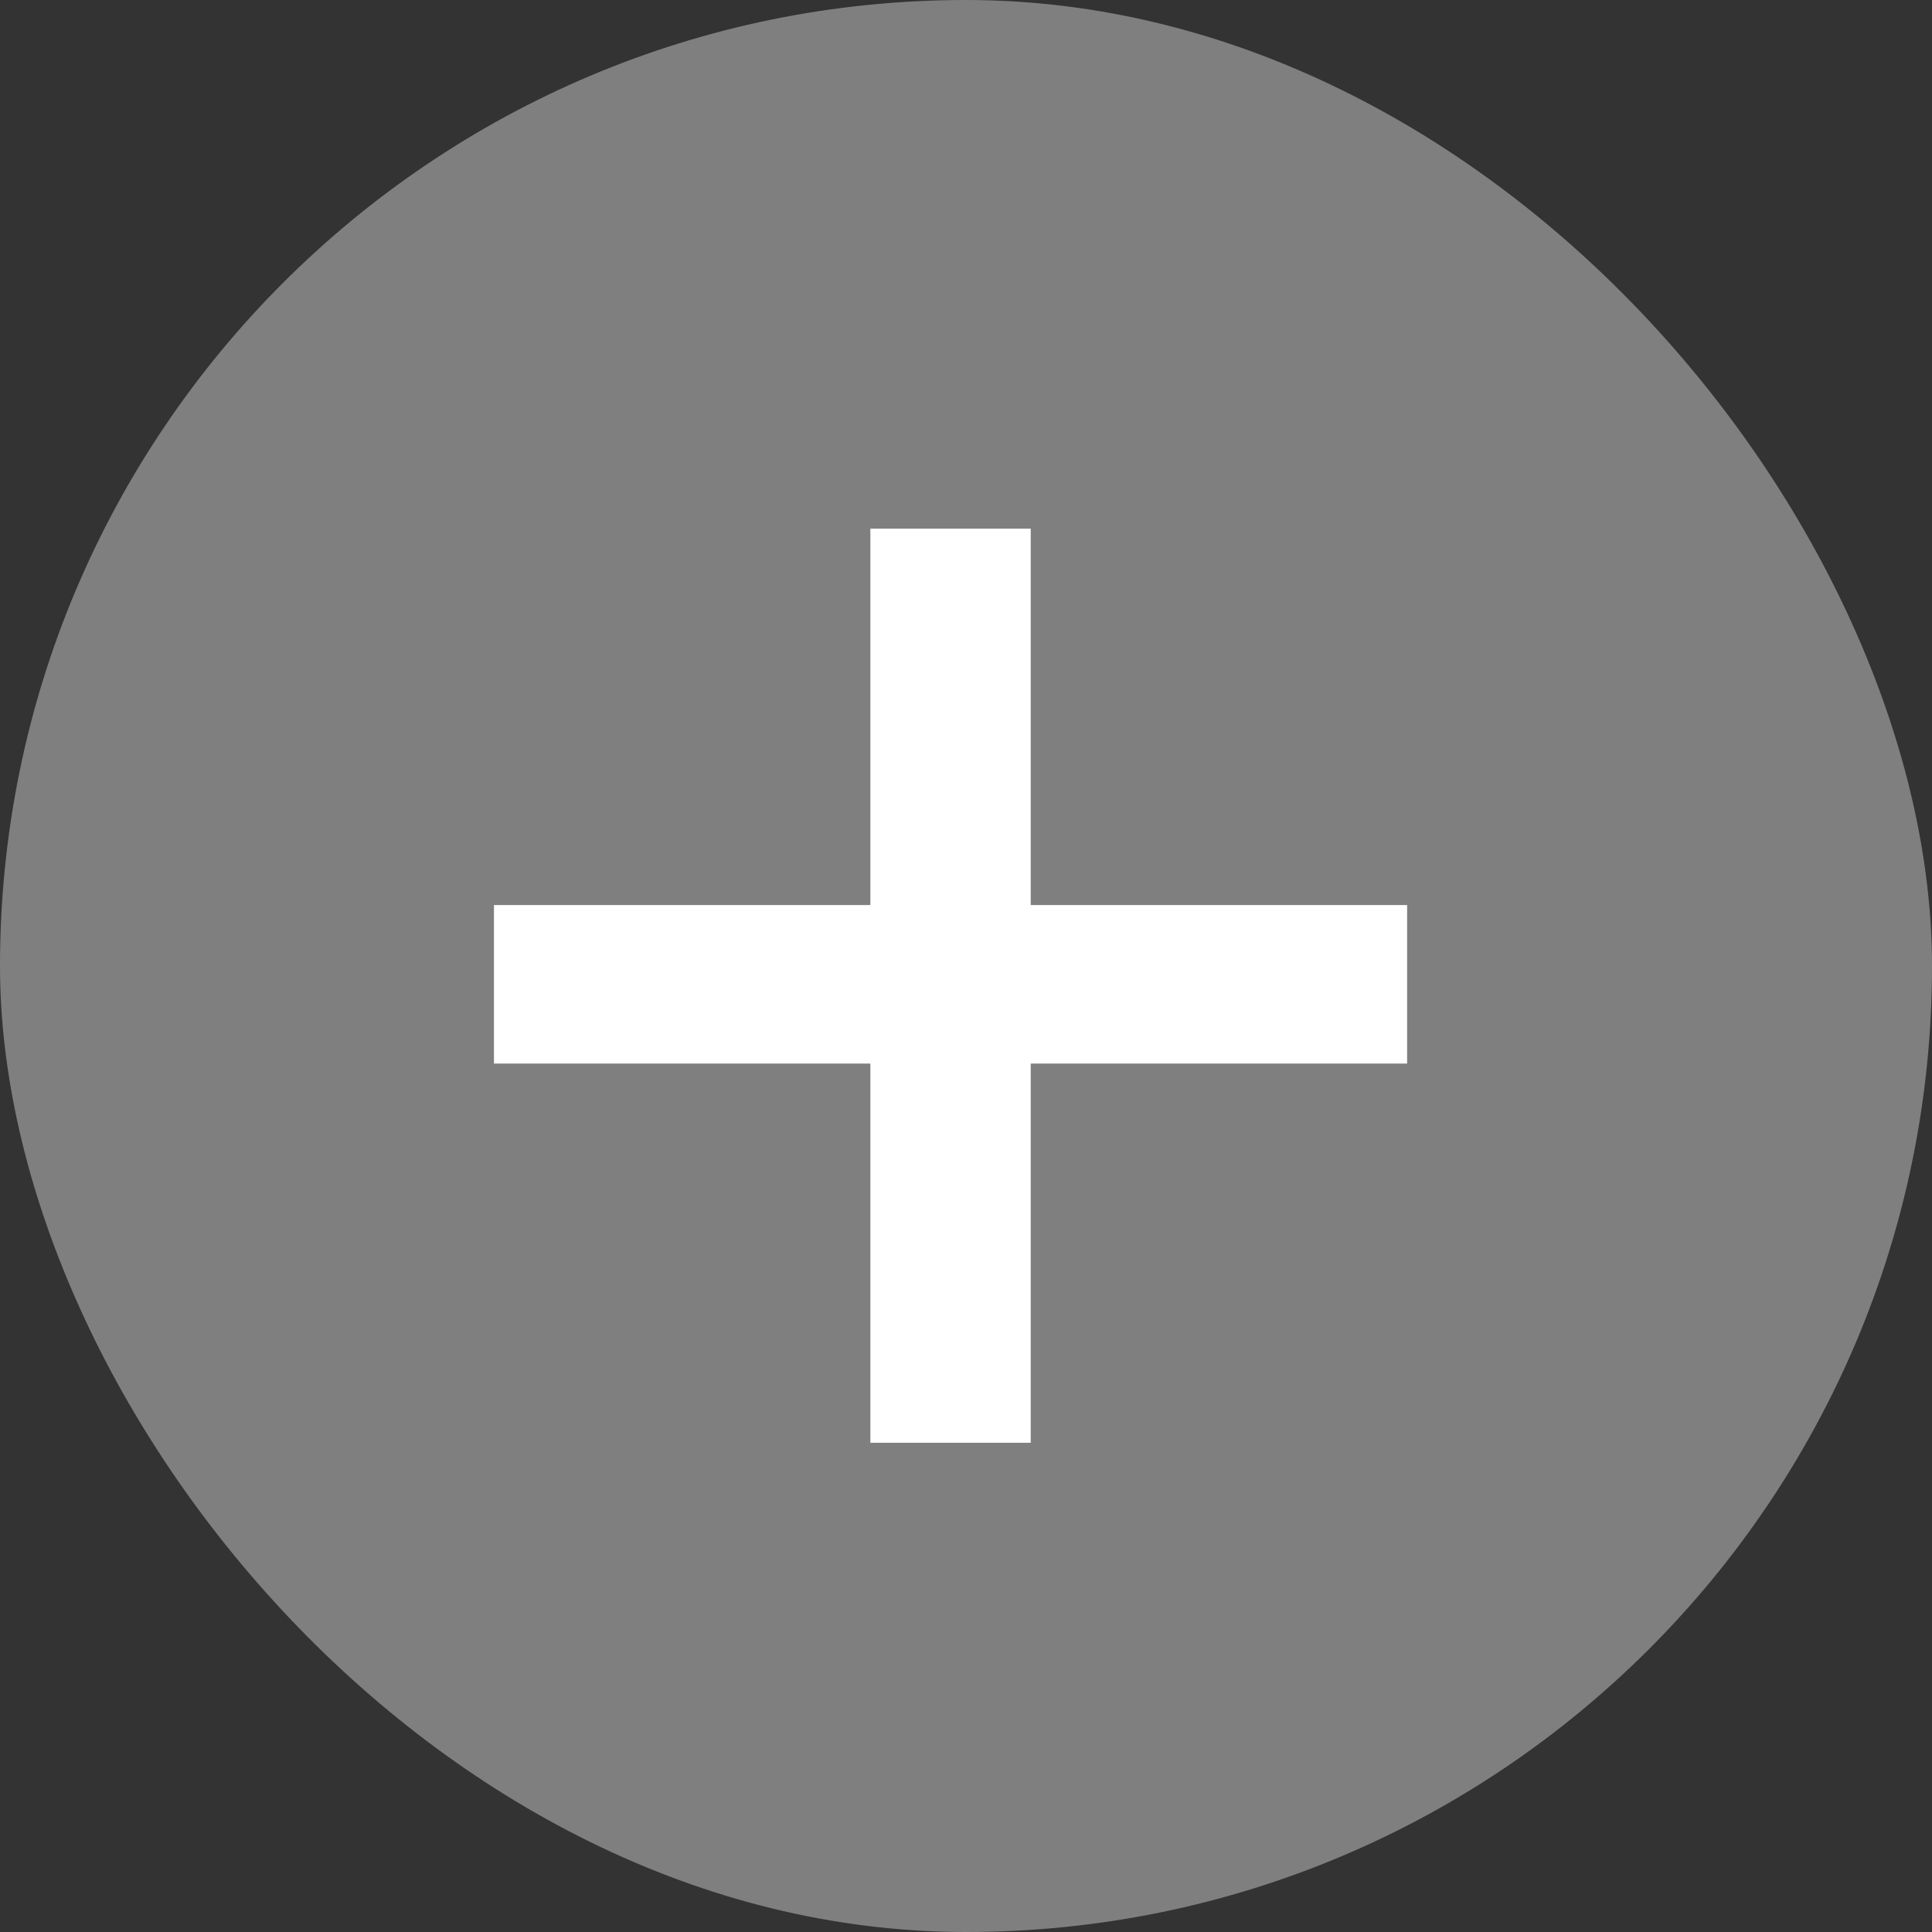
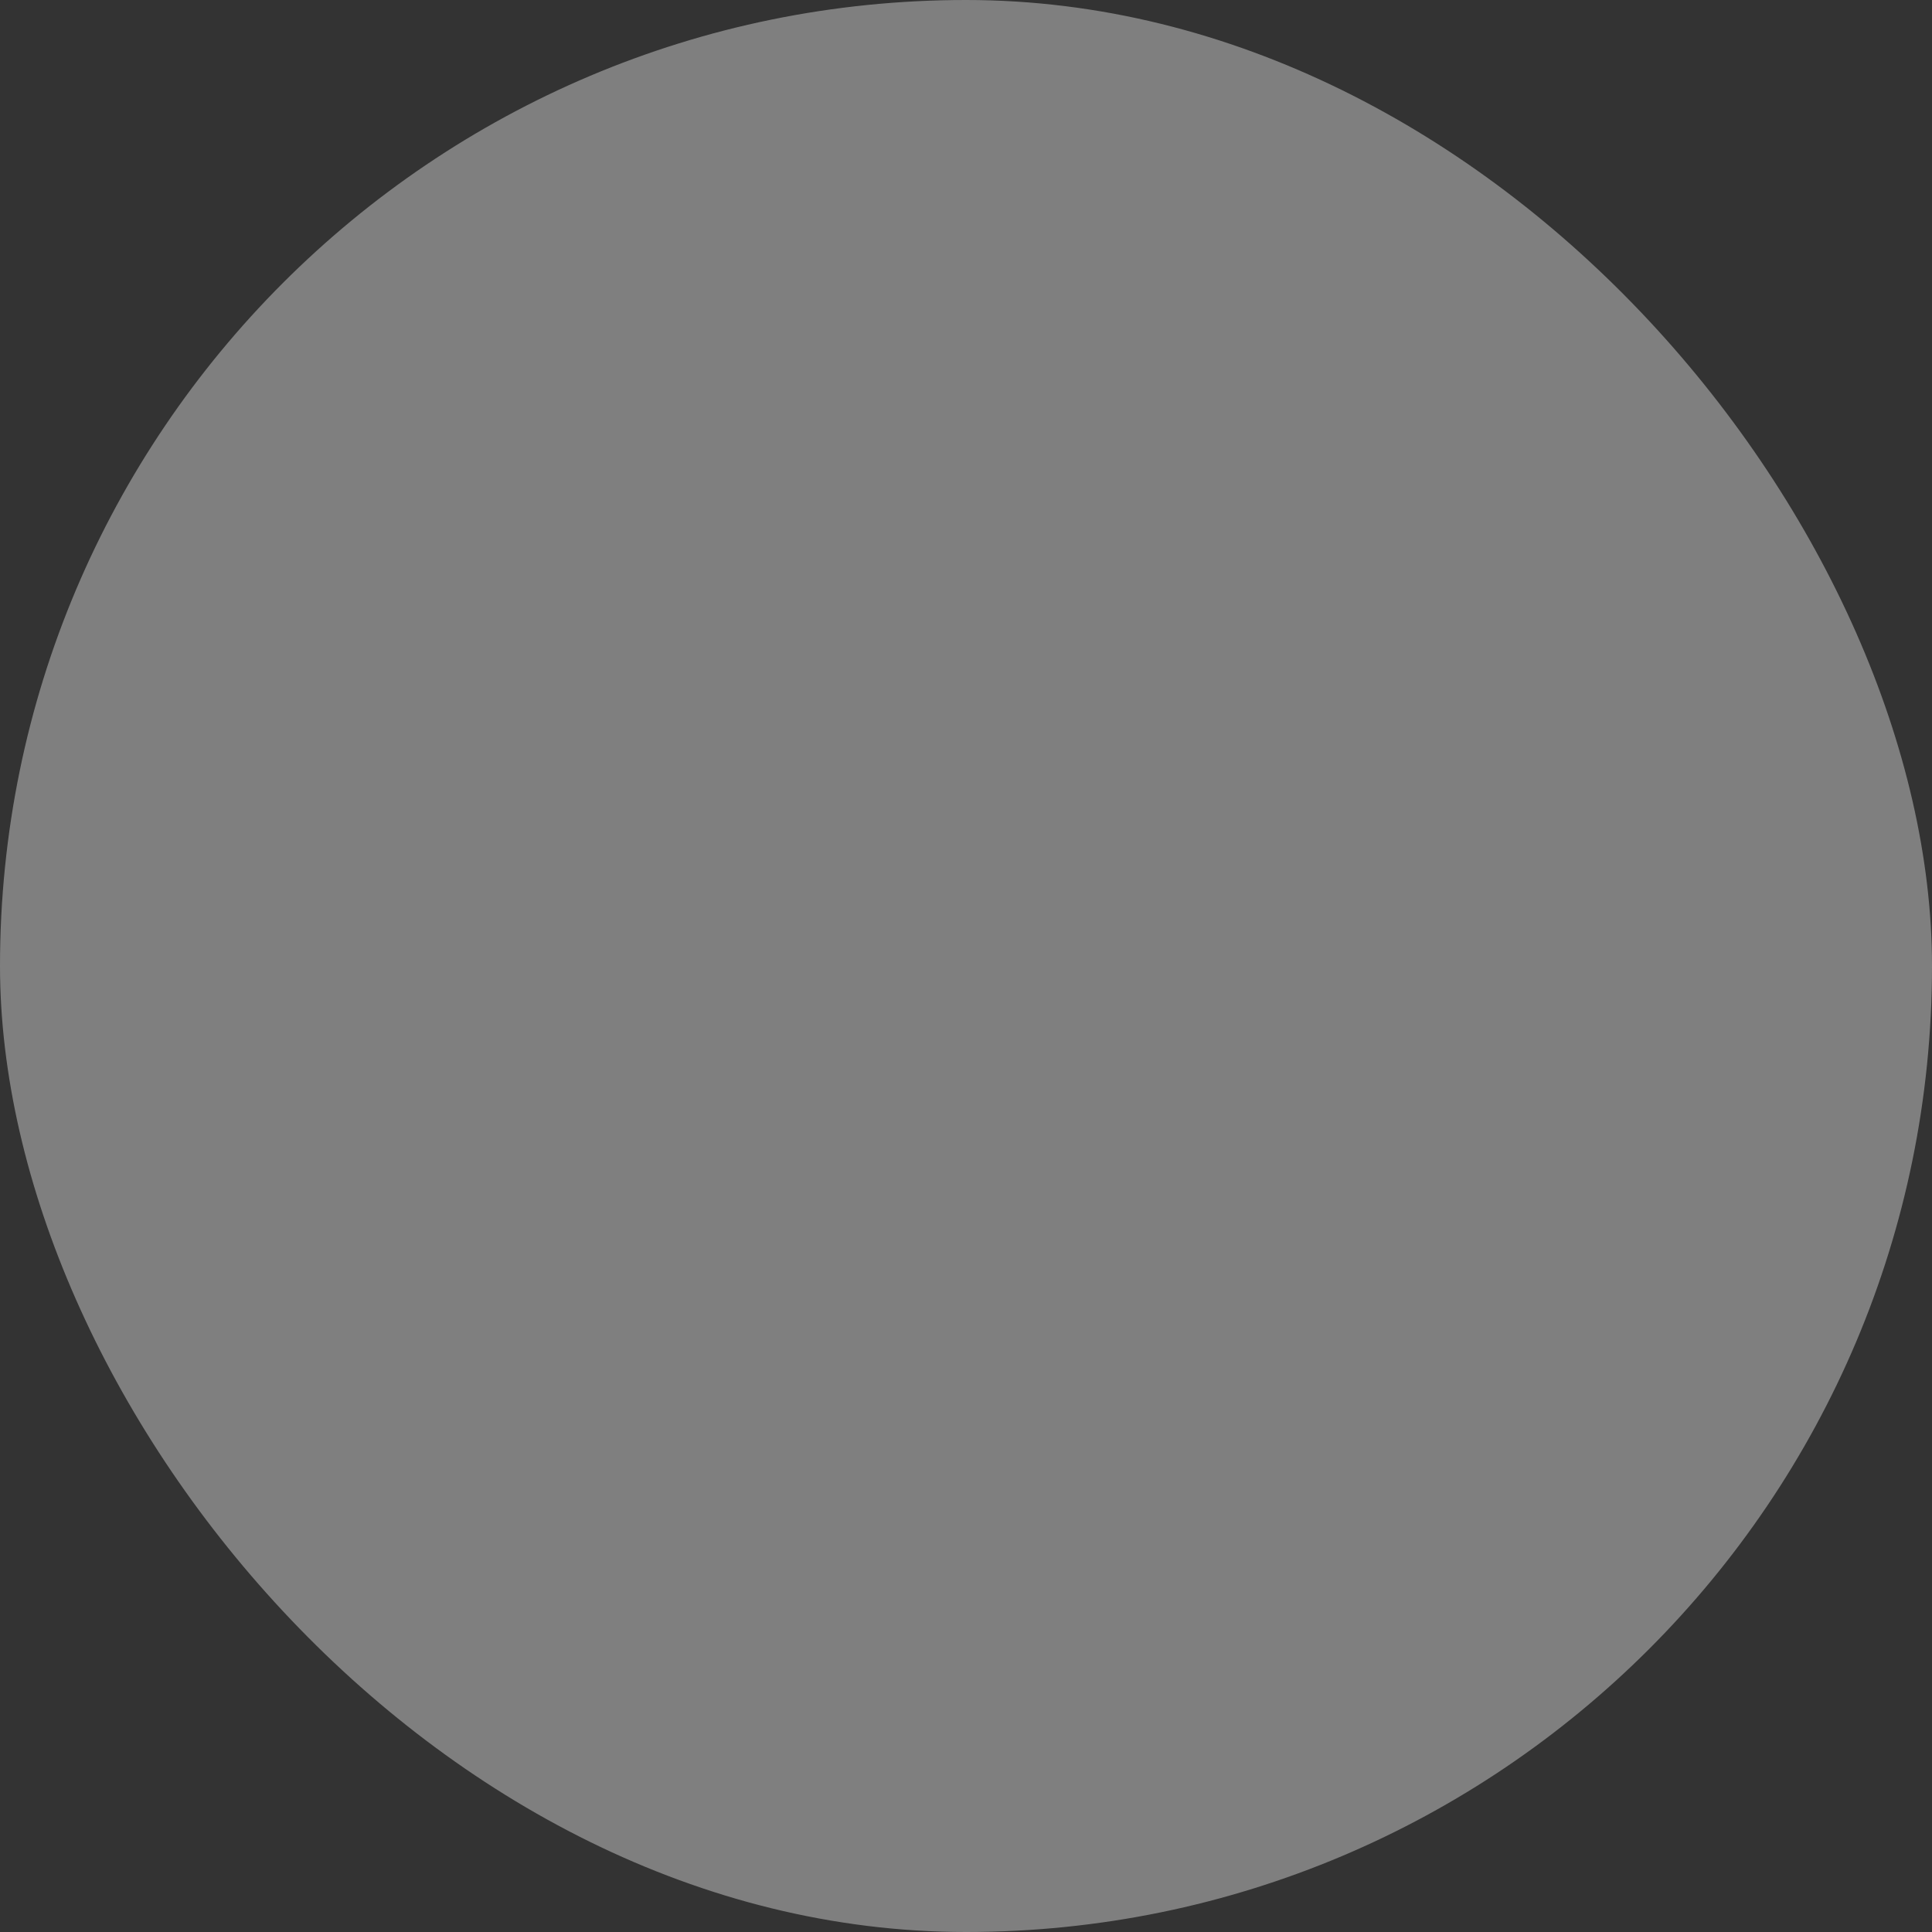
<svg xmlns="http://www.w3.org/2000/svg" width="40" height="40" viewBox="0 0 40 40" fill="none">
  <rect x="0" y="0" width="40" height="40" fill="#333333" stroke="none" />
  <rect width="40" height="40" rx="20" fill="#7F7F7F" />
-   <path d="M18.02 29.871V22.02H10.227V18.738H18.02V10.945H21.34V18.738H29.133V22.02H21.34V29.871H18.02Z" fill="white" />
</svg>